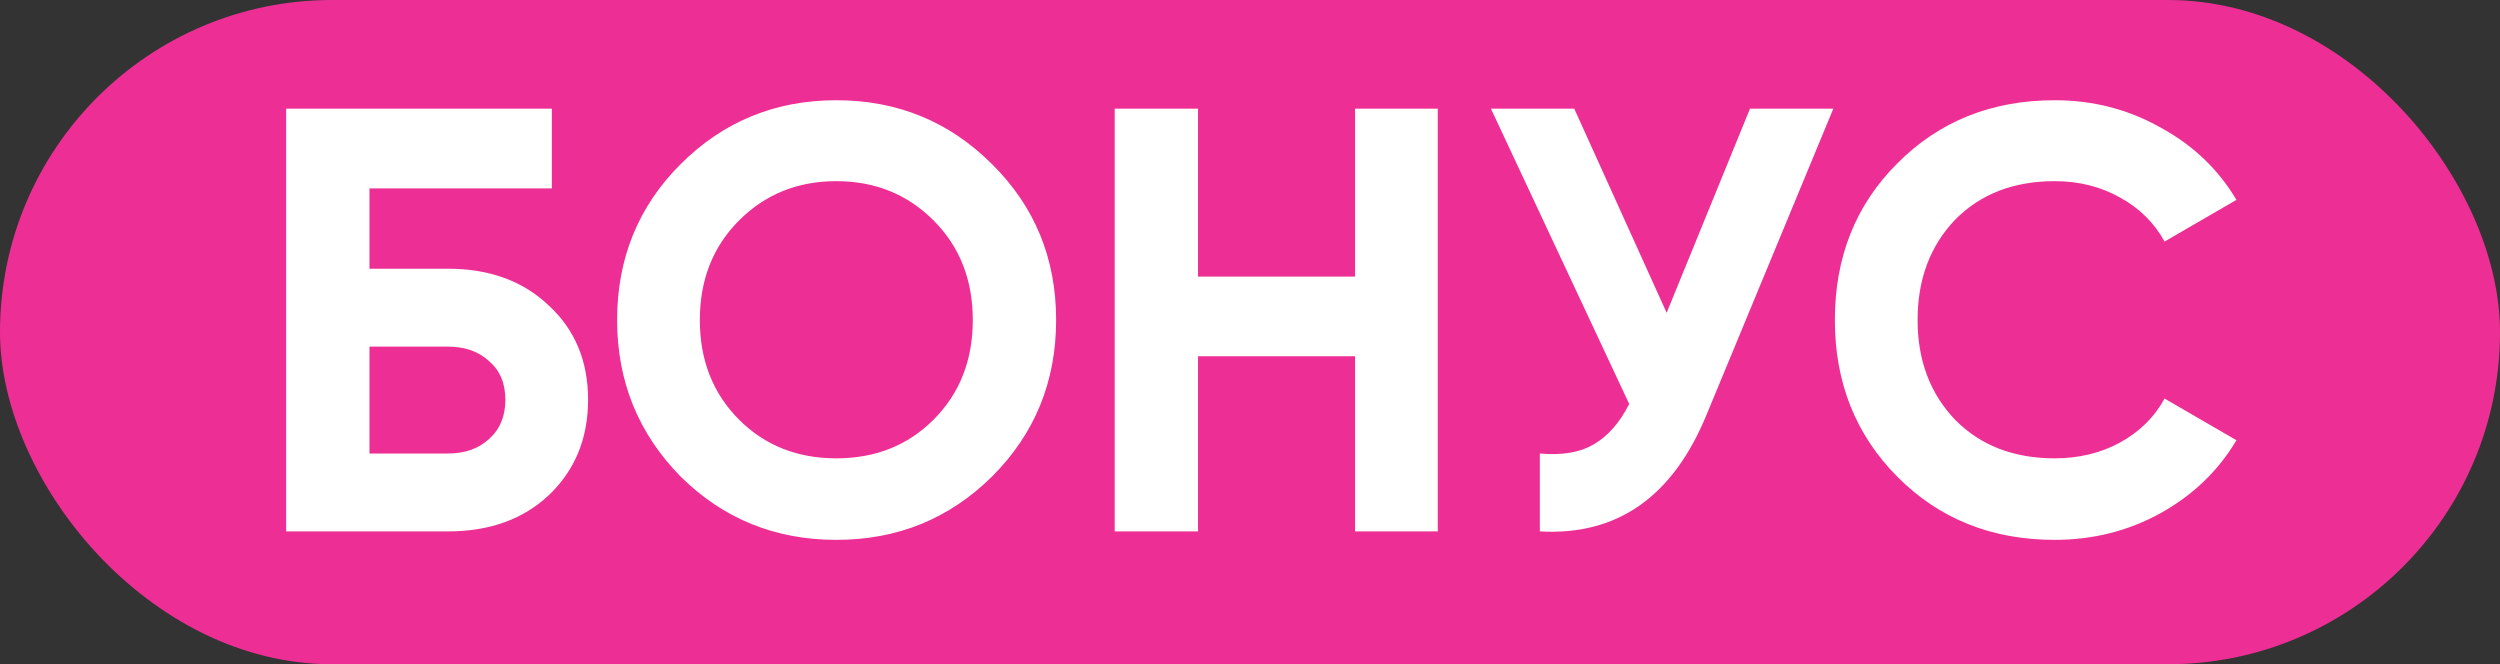
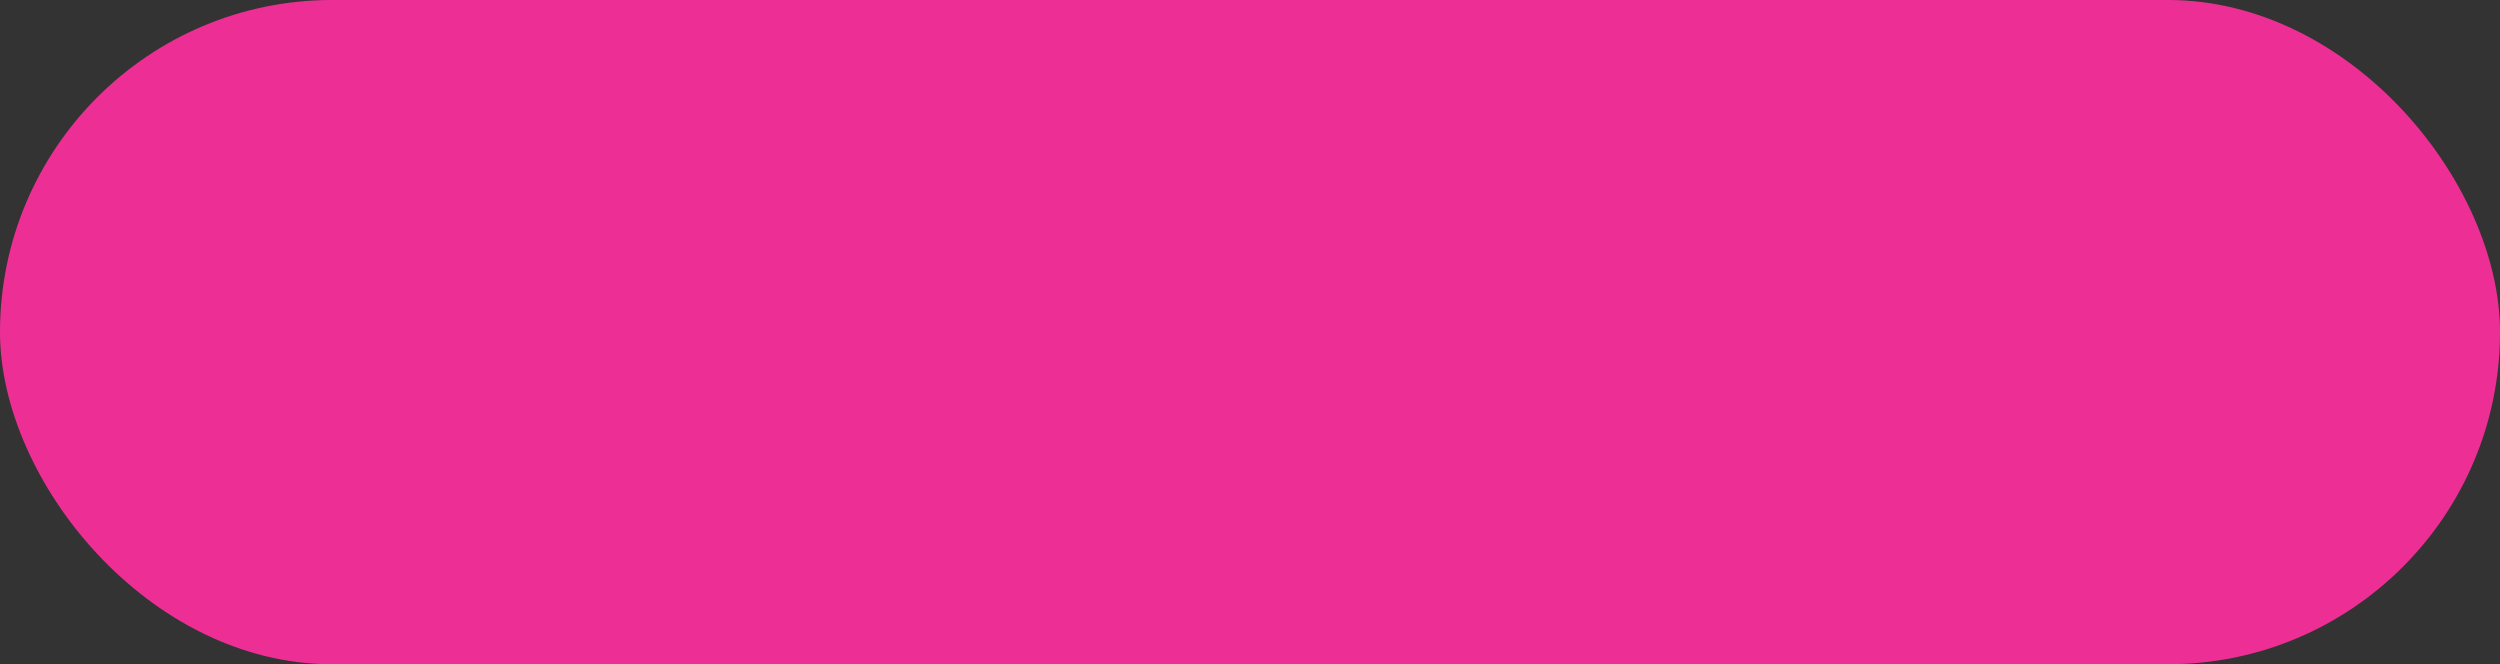
<svg xmlns="http://www.w3.org/2000/svg" width="207" height="55" viewBox="0 0 207 55" fill="none">
  <rect x="0" y="0" width="207" height="55" fill="#333333" stroke="none" />
  <rect width="207" height="55" rx="27.5" fill="#ED2F95" />
-   <path d="M30.593 22.25H37.093C40.527 22.25 43.31 23.267 45.443 25.3C47.61 27.3 48.693 29.9 48.693 33.1C48.693 36.3 47.61 38.933 45.443 41C43.31 43 40.527 44 37.093 44H23.693V9H45.693V15.6H30.593V22.25ZM30.593 37.55H37.093C38.493 37.55 39.627 37.15 40.493 36.35C41.393 35.55 41.843 34.467 41.843 33.1C41.843 31.733 41.393 30.667 40.493 29.9C39.627 29.1 38.493 28.7 37.093 28.7H30.593V37.55ZM82.147 39.45C78.614 42.95 74.314 44.7 69.247 44.7C64.181 44.7 59.881 42.95 56.347 39.45C52.847 35.883 51.097 31.567 51.097 26.5C51.097 21.4 52.847 17.1 56.347 13.6C59.881 10.067 64.181 8.3 69.247 8.3C74.314 8.3 78.614 10.067 82.147 13.6C85.681 17.1 87.447 21.4 87.447 26.5C87.447 31.6 85.681 35.917 82.147 39.45ZM61.197 34.75C63.331 36.883 66.014 37.95 69.247 37.95C72.481 37.95 75.164 36.883 77.297 34.75C79.464 32.583 80.547 29.833 80.547 26.5C80.547 23.167 79.464 20.417 77.297 18.25C75.131 16.083 72.447 15 69.247 15C66.047 15 63.364 16.083 61.197 18.25C59.031 20.417 57.947 23.167 57.947 26.5C57.947 29.833 59.031 32.583 61.197 34.75ZM112.197 22.9V9H119.047V44H112.197V29.5H99.197V44H92.297V9H99.197V22.9H112.197ZM137.999 25.9L144.899 9H151.799L141.299 34.35C138.499 41.15 133.899 44.367 127.499 44V37.55C129.332 37.717 130.815 37.467 131.949 36.8C133.115 36.133 134.099 35.017 134.899 33.45L123.449 9H130.349L137.999 25.9ZM170.127 44.7C164.894 44.7 160.544 42.95 157.077 39.45C153.644 35.983 151.927 31.667 151.927 26.5C151.927 21.3 153.644 16.983 157.077 13.55C160.544 10.05 164.894 8.3 170.127 8.3C173.294 8.3 176.211 9.05 178.877 10.55C181.577 12.017 183.677 14.017 185.177 16.55L179.227 20C178.361 18.433 177.127 17.217 175.527 16.35C173.927 15.45 172.127 15 170.127 15C166.727 15 163.977 16.067 161.877 18.2C159.811 20.367 158.777 23.133 158.777 26.5C158.777 29.833 159.811 32.583 161.877 34.75C163.977 36.883 166.727 37.95 170.127 37.95C172.127 37.95 173.927 37.517 175.527 36.65C177.161 35.75 178.394 34.533 179.227 33L185.177 36.45C183.677 38.983 181.577 41 178.877 42.5C176.211 43.967 173.294 44.7 170.127 44.7Z" fill="white" />
</svg>